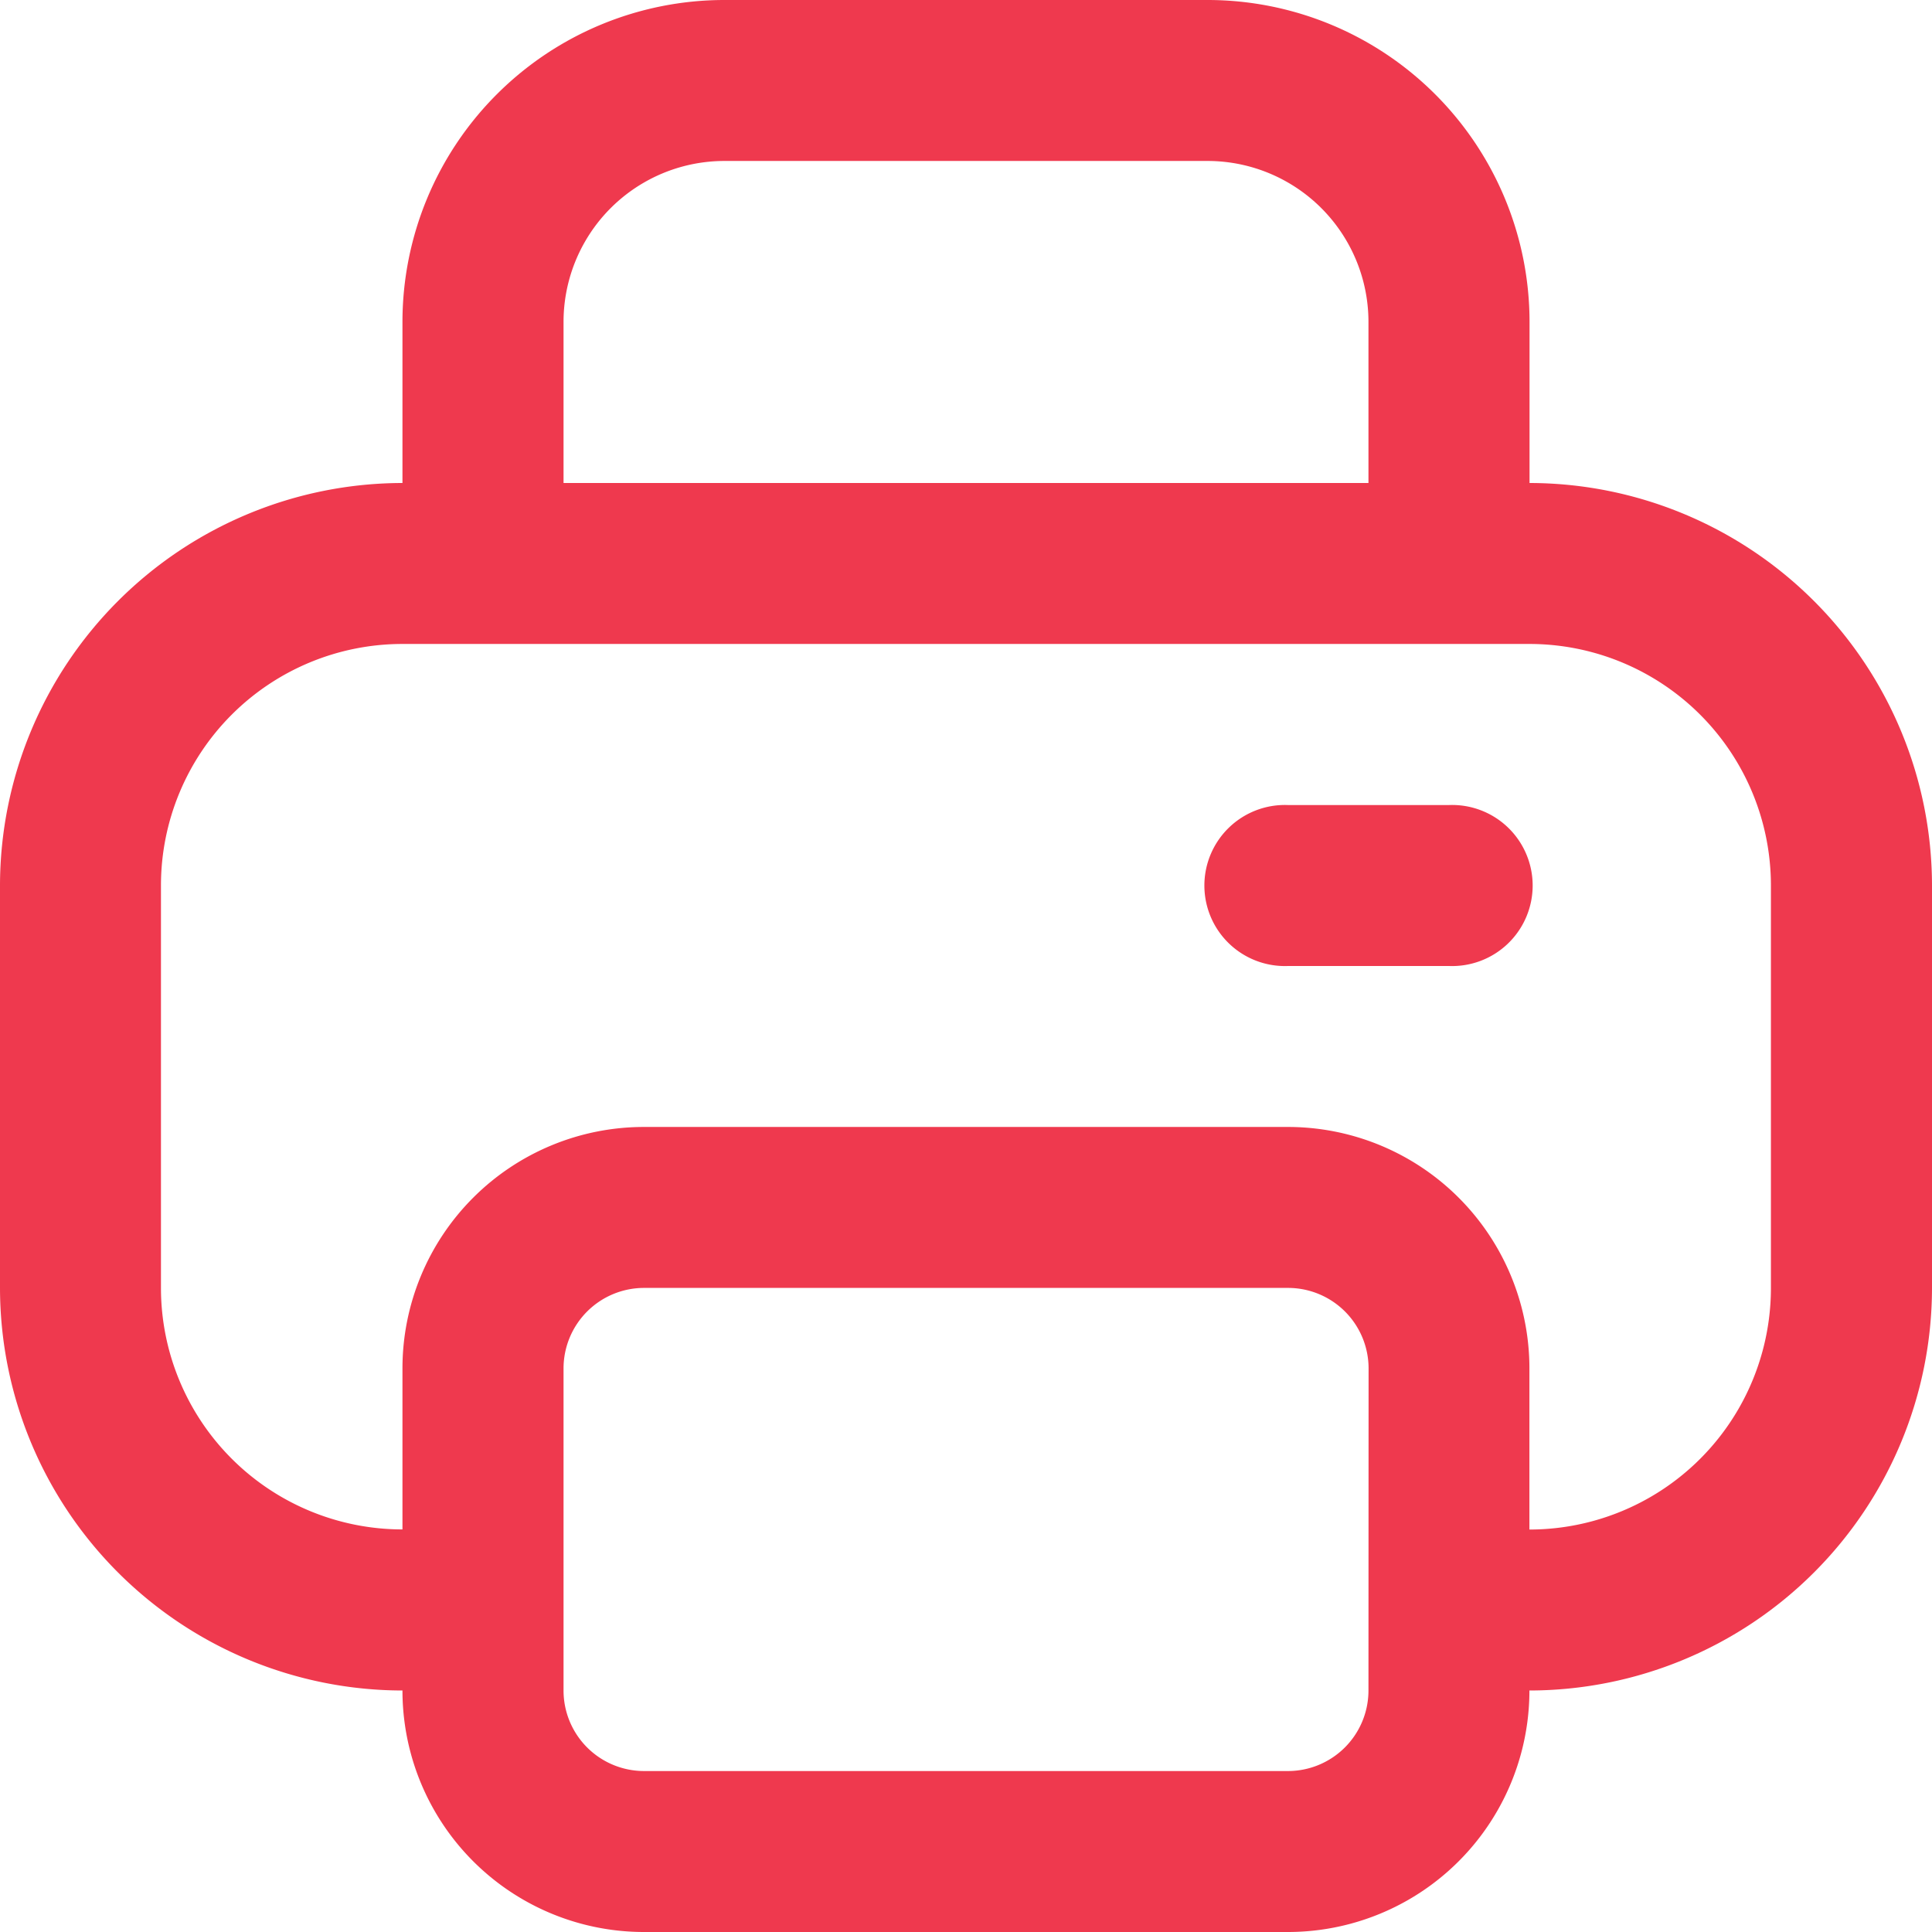
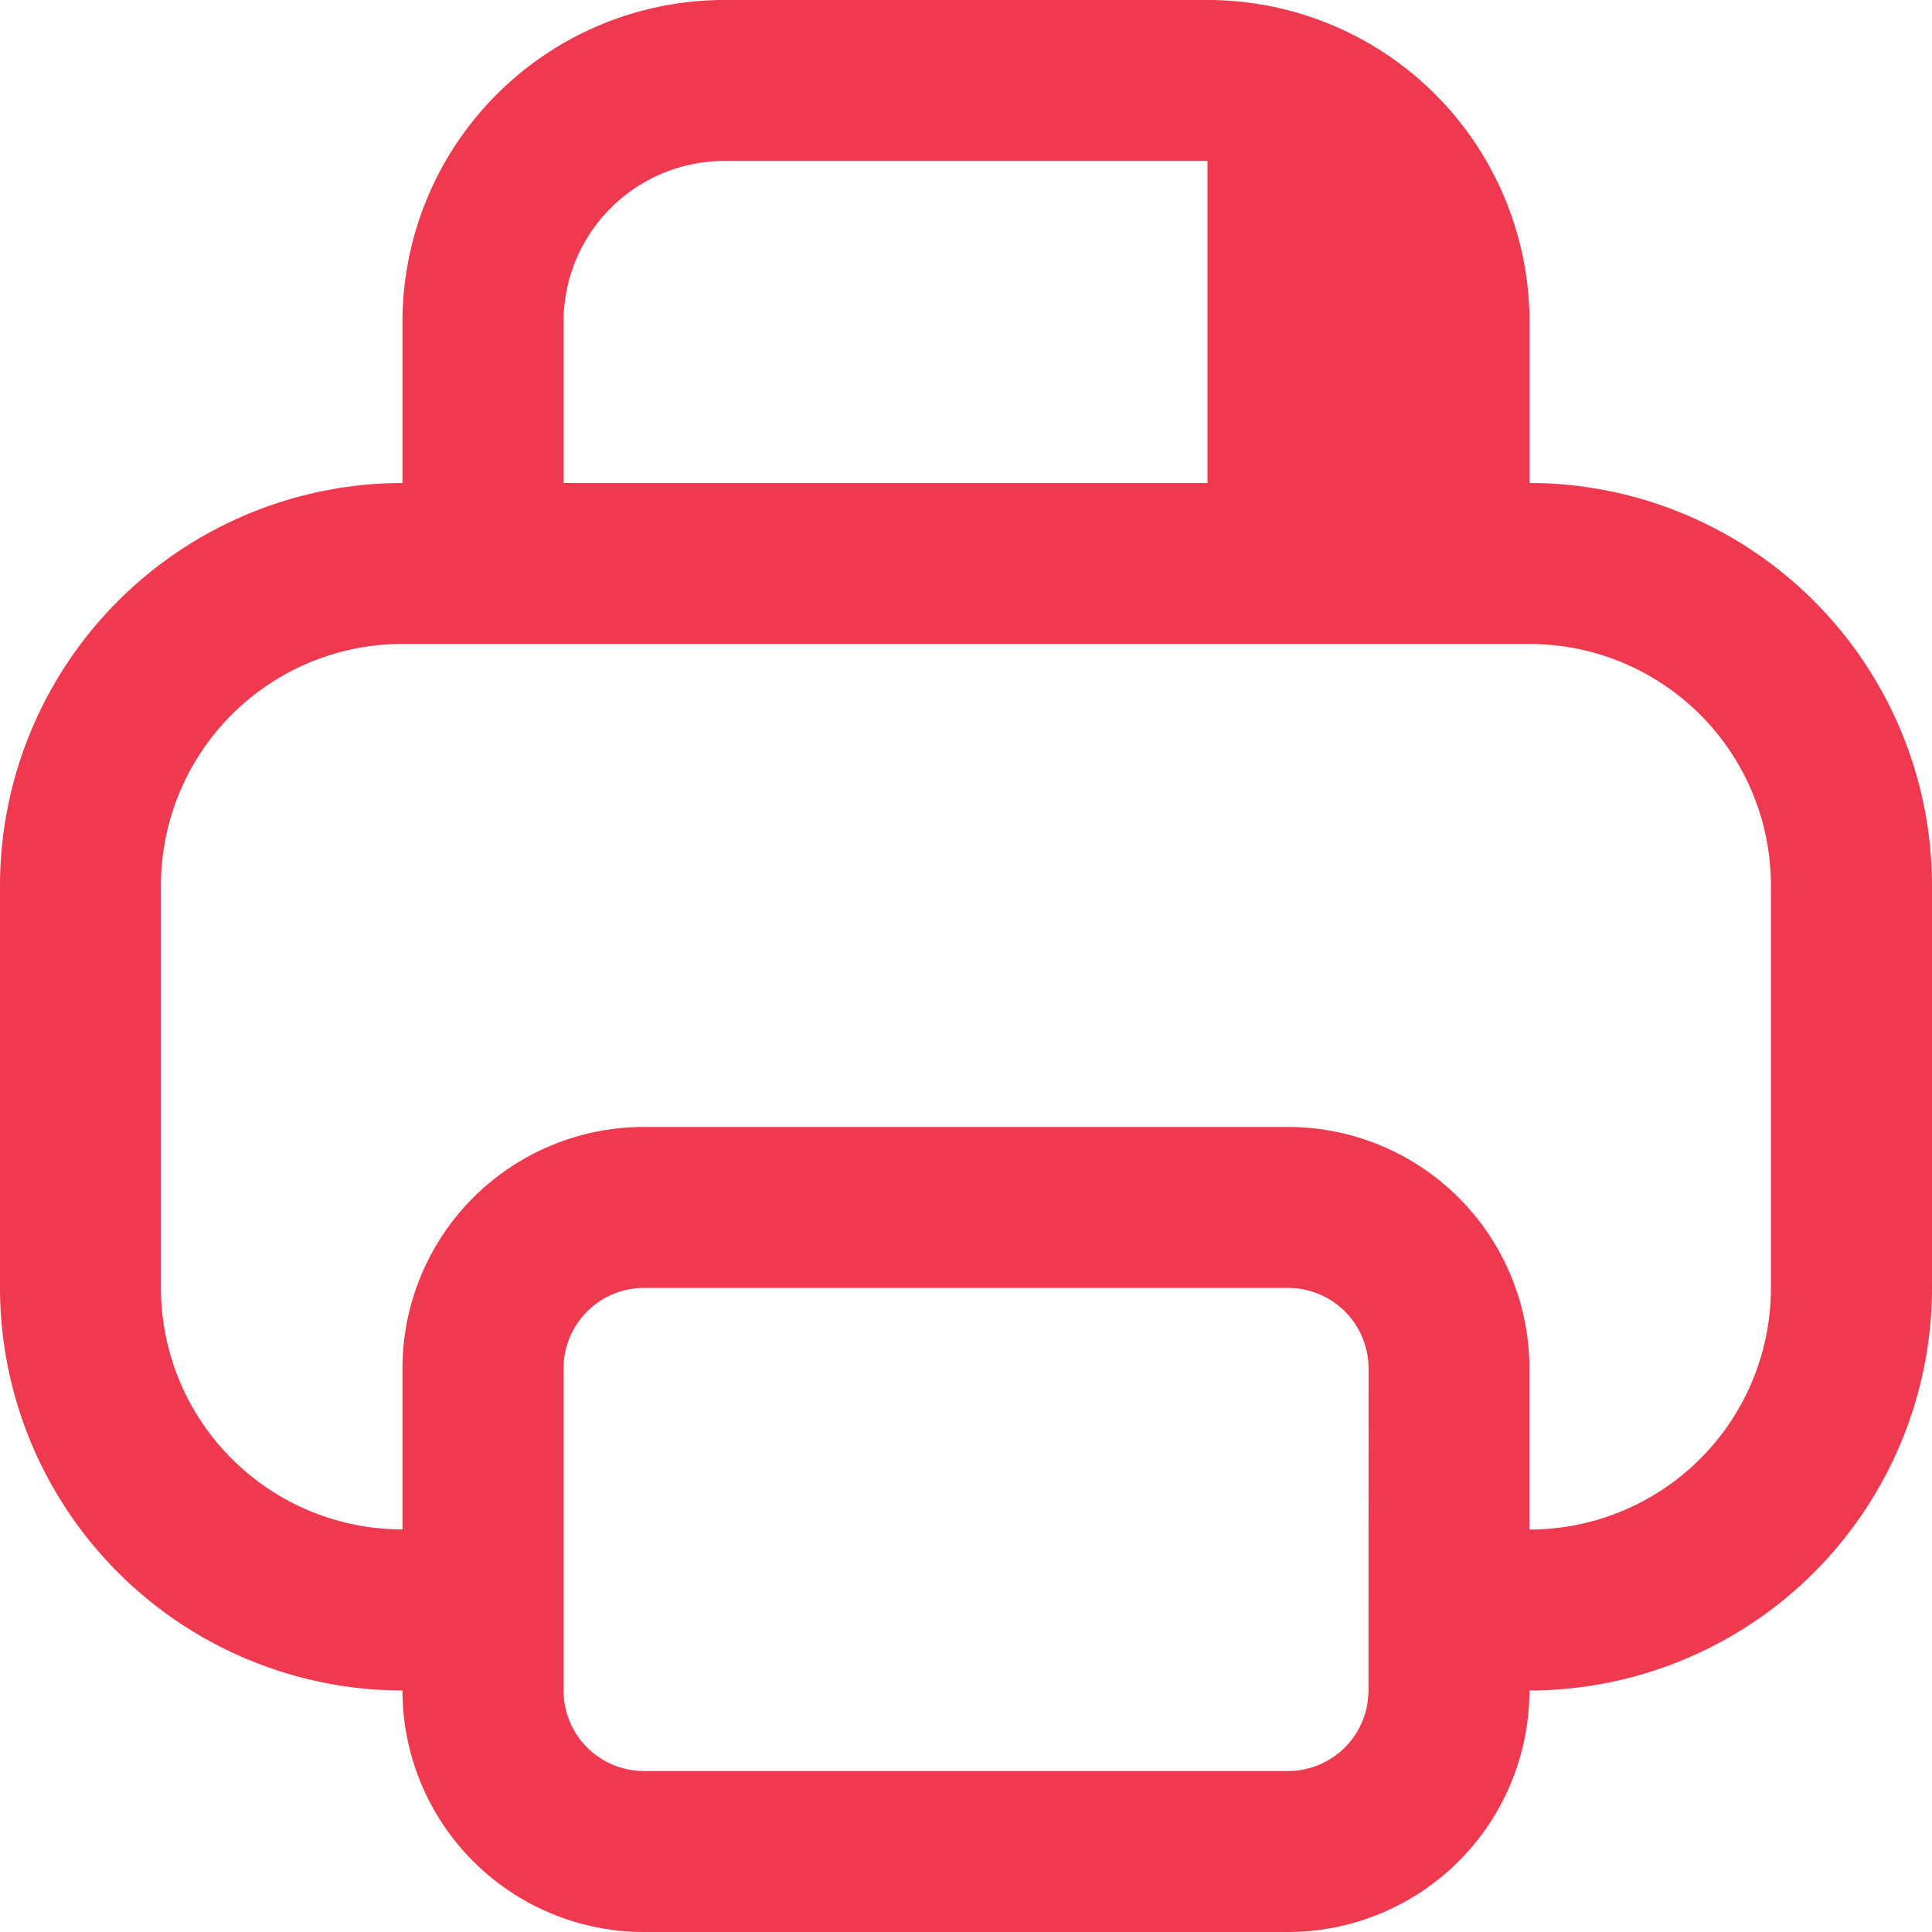
<svg xmlns="http://www.w3.org/2000/svg" id="print" width="16" height="16" viewBox="0 0 16 16">
-   <path id="Path_16358" data-name="Path 16358" d="M12.667,4V2.667A2.667,2.667,0,0,0,10,0H6A2.667,2.667,0,0,0,3.333,2.667V4A3.337,3.337,0,0,0,0,7.333v3.333A3.337,3.337,0,0,0,3.333,14a2,2,0,0,0,2,2h5.333a2,2,0,0,0,2-2A3.337,3.337,0,0,0,16,10.667V7.333A3.337,3.337,0,0,0,12.667,4Zm-8-1.333A1.333,1.333,0,0,1,6,1.333h4a1.333,1.333,0,0,1,1.333,1.333V4H4.667ZM11.333,14a.667.667,0,0,1-.667.667H5.333A.667.667,0,0,1,4.667,14V11.333a.667.667,0,0,1,.667-.667h5.333a.667.667,0,0,1,.667.667Zm3.333-3.333a2,2,0,0,1-2,2V11.333a2,2,0,0,0-2-2H5.333a2,2,0,0,0-2,2v1.333a2,2,0,0,1-2-2V7.333a2,2,0,0,1,2-2h9.333a2,2,0,0,1,2,2Z" fill="#ef394e" />
-   <path id="Path_16359" data-name="Path 16359" d="M17,10H15.667a.667.667,0,1,0,0,1.333H17A.667.667,0,1,0,17,10Z" transform="translate(-5 -3.333)" fill="#ef394e" />
+   <path id="Path_16358" data-name="Path 16358" d="M12.667,4V2.667A2.667,2.667,0,0,0,10,0H6A2.667,2.667,0,0,0,3.333,2.667V4A3.337,3.337,0,0,0,0,7.333v3.333A3.337,3.337,0,0,0,3.333,14a2,2,0,0,0,2,2h5.333a2,2,0,0,0,2-2A3.337,3.337,0,0,0,16,10.667V7.333A3.337,3.337,0,0,0,12.667,4Zm-8-1.333A1.333,1.333,0,0,1,6,1.333h4V4H4.667ZM11.333,14a.667.667,0,0,1-.667.667H5.333A.667.667,0,0,1,4.667,14V11.333a.667.667,0,0,1,.667-.667h5.333a.667.667,0,0,1,.667.667Zm3.333-3.333a2,2,0,0,1-2,2V11.333a2,2,0,0,0-2-2H5.333a2,2,0,0,0-2,2v1.333a2,2,0,0,1-2-2V7.333a2,2,0,0,1,2-2h9.333a2,2,0,0,1,2,2Z" fill="#ef394e" />
</svg>